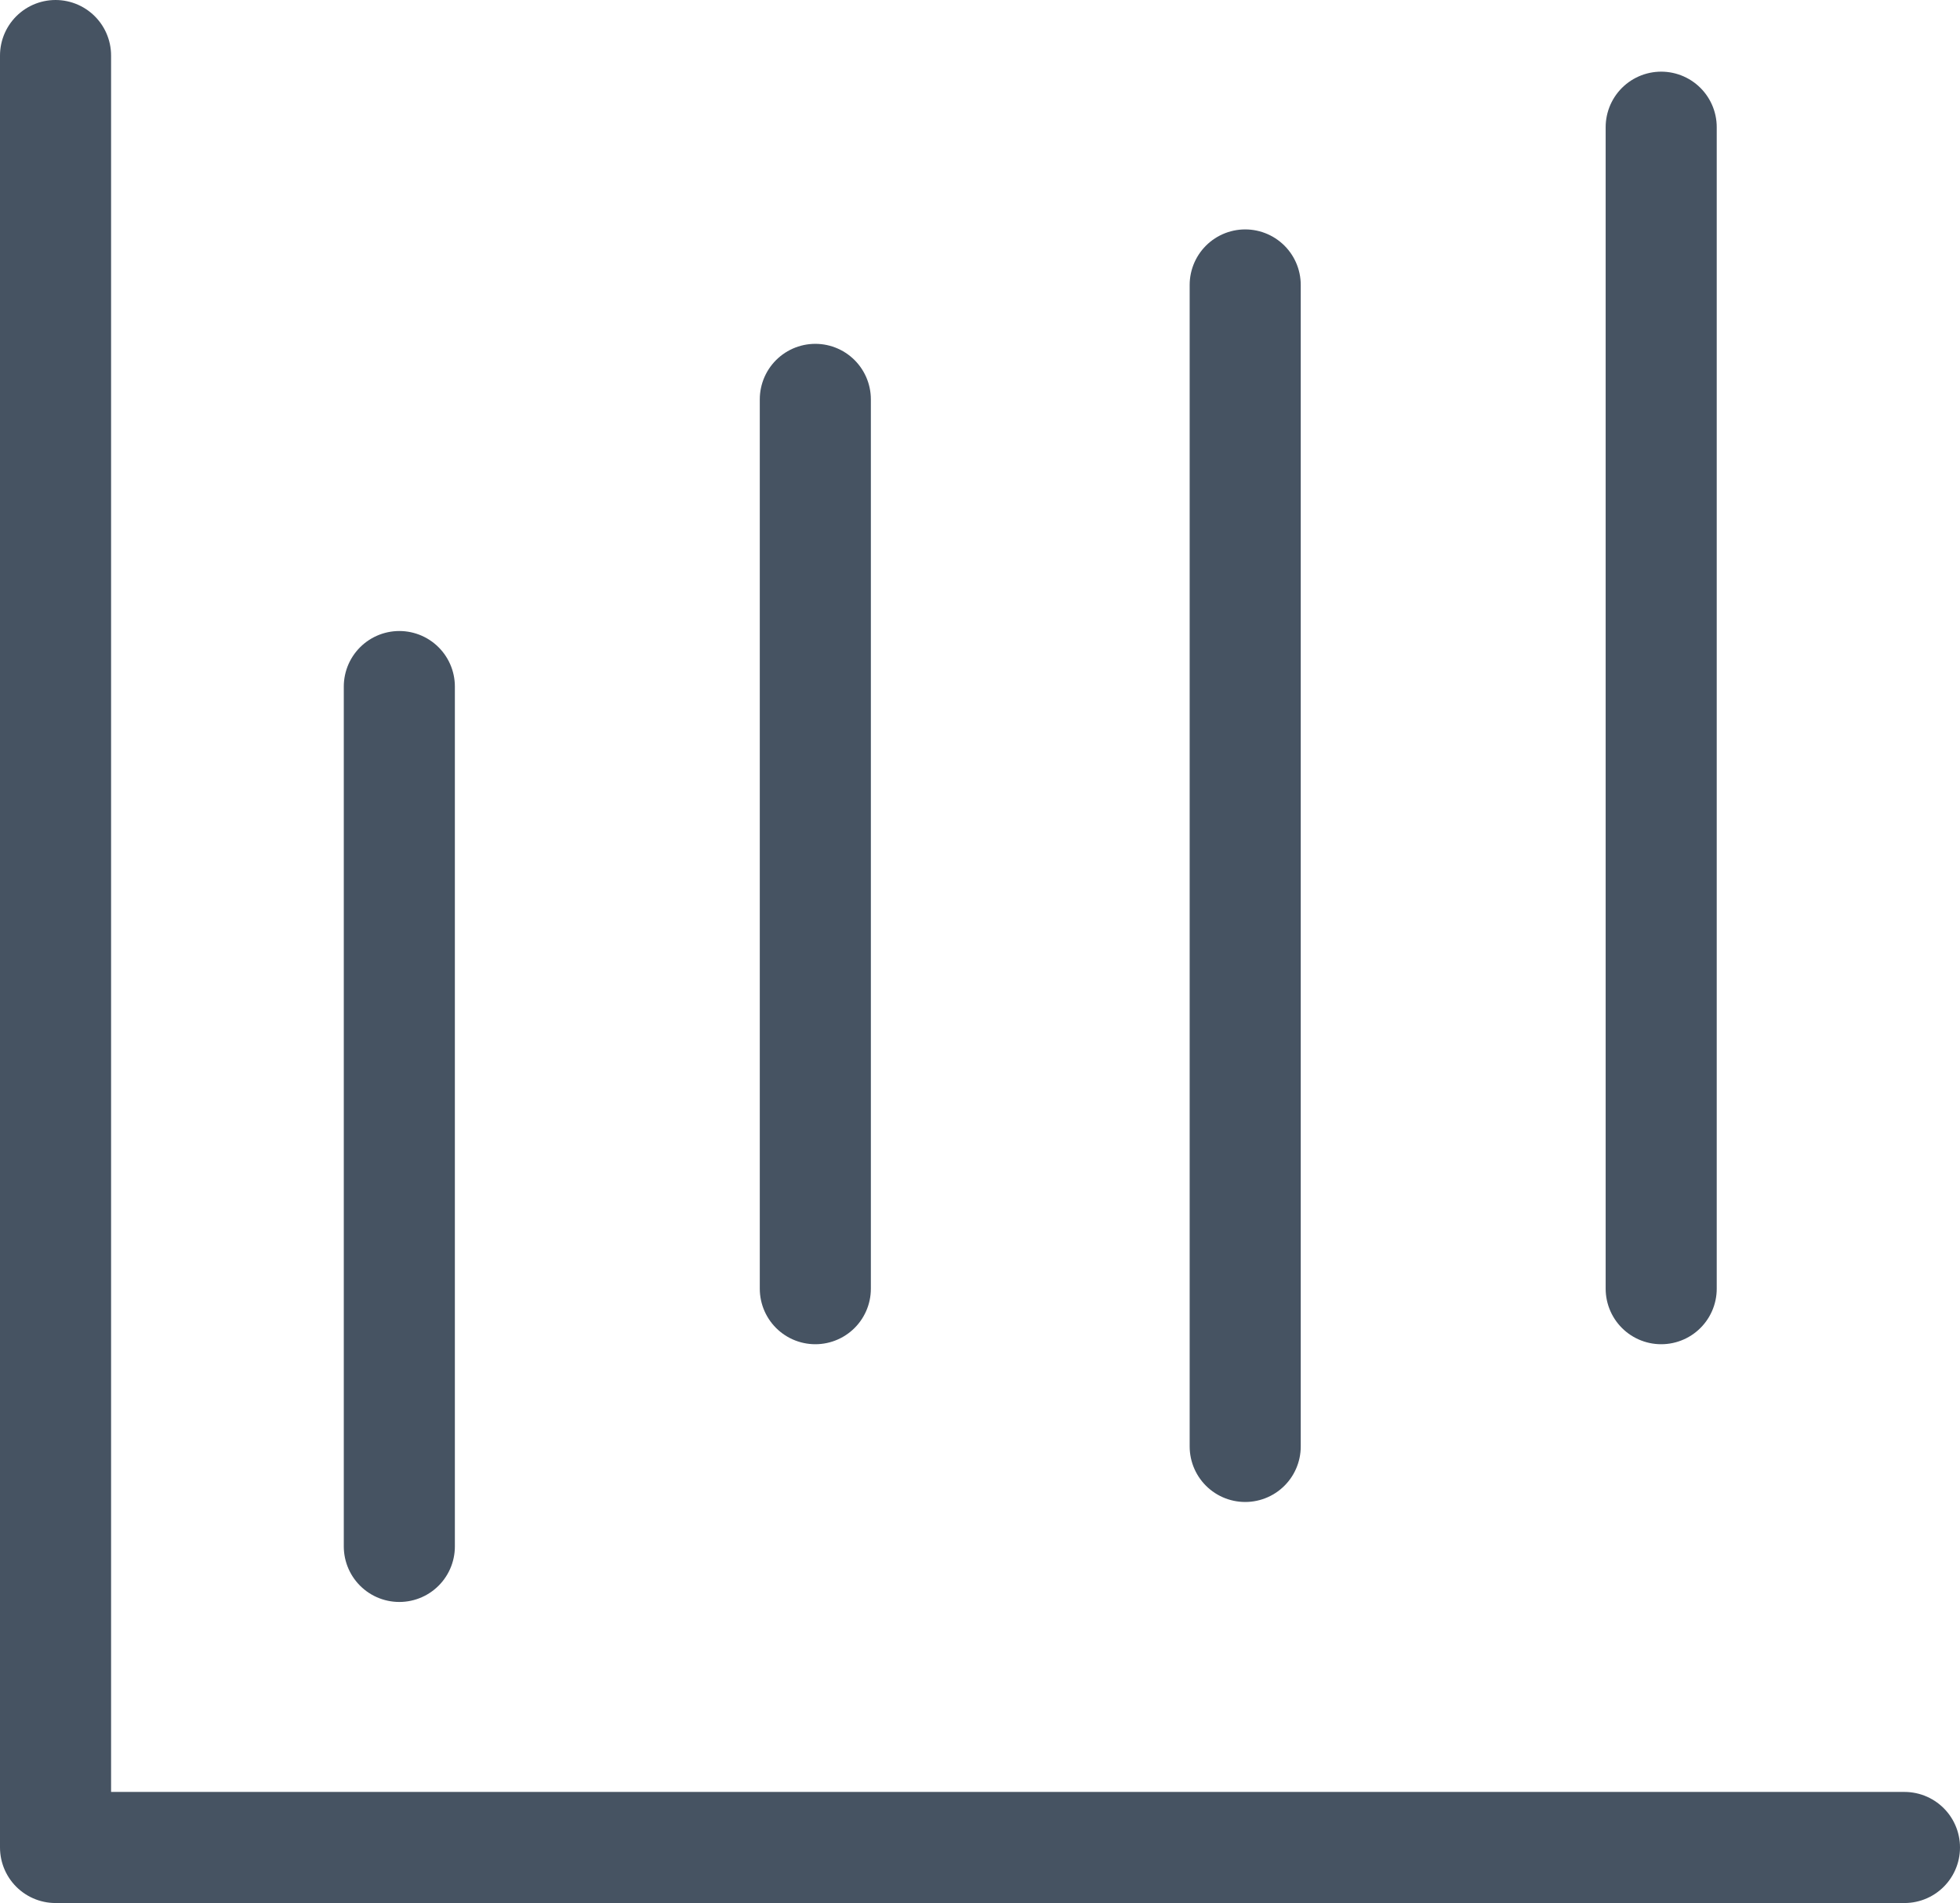
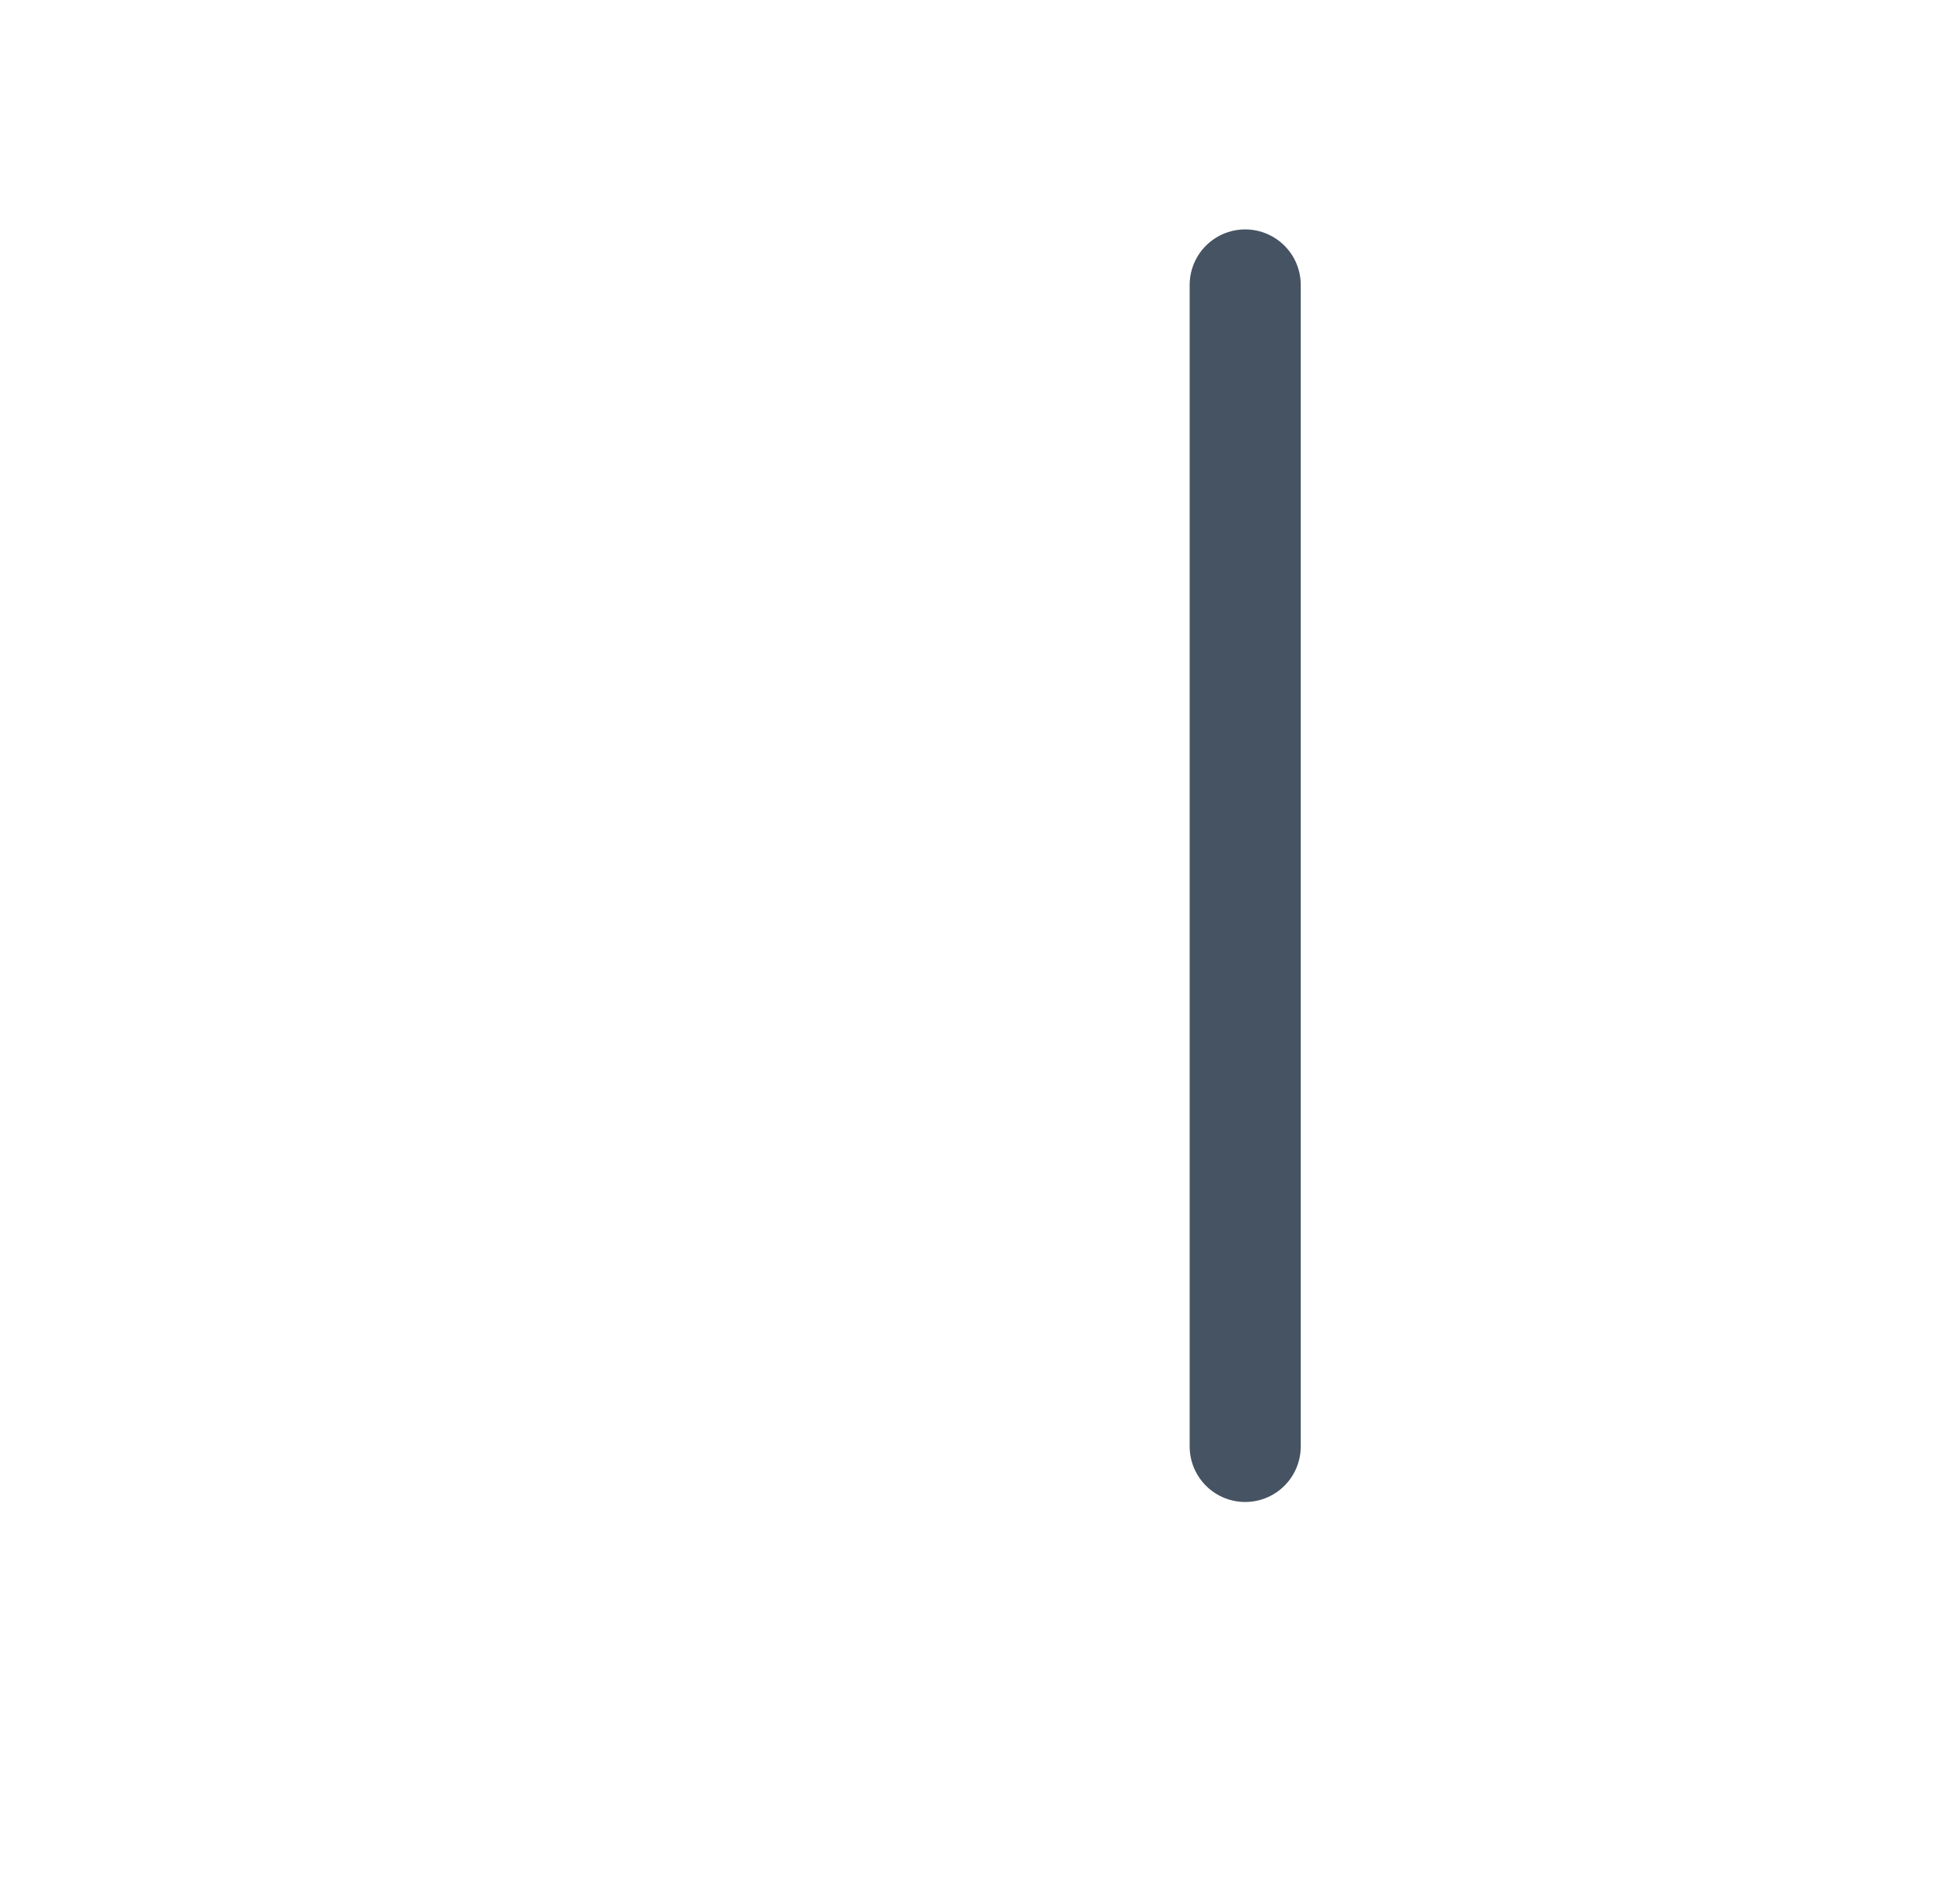
<svg xmlns="http://www.w3.org/2000/svg" id="_레이어_2" data-name="레이어 2" viewBox="0 0 35.29 34.26">
  <defs>
    <style>
      .cls-1 {
        fill: none;
        stroke: #465362;
        stroke-linecap: round;
        stroke-linejoin: round;
        stroke-width: 2px;
      }
    </style>
  </defs>
  <g id="_레이어_1-2" data-name="레이어 1">
    <g>
-       <line class="cls-1" x1="7.19" y1="12.36" x2="7.19" y2="27.84" />
      <g>
-         <line class="cls-1" x1="14.68" y1="7.19" x2="14.68" y2="23.2" />
        <line class="cls-1" x1="22.42" y1="5.13" x2="22.42" y2="26.04" />
-         <line class="cls-1" x1="29.91" y1="2.29" x2="29.91" y2="23.2" />
-         <polyline class="cls-1" points="1 1 1 33.26 34.29 33.26" />
      </g>
    </g>
  </g>
</svg>